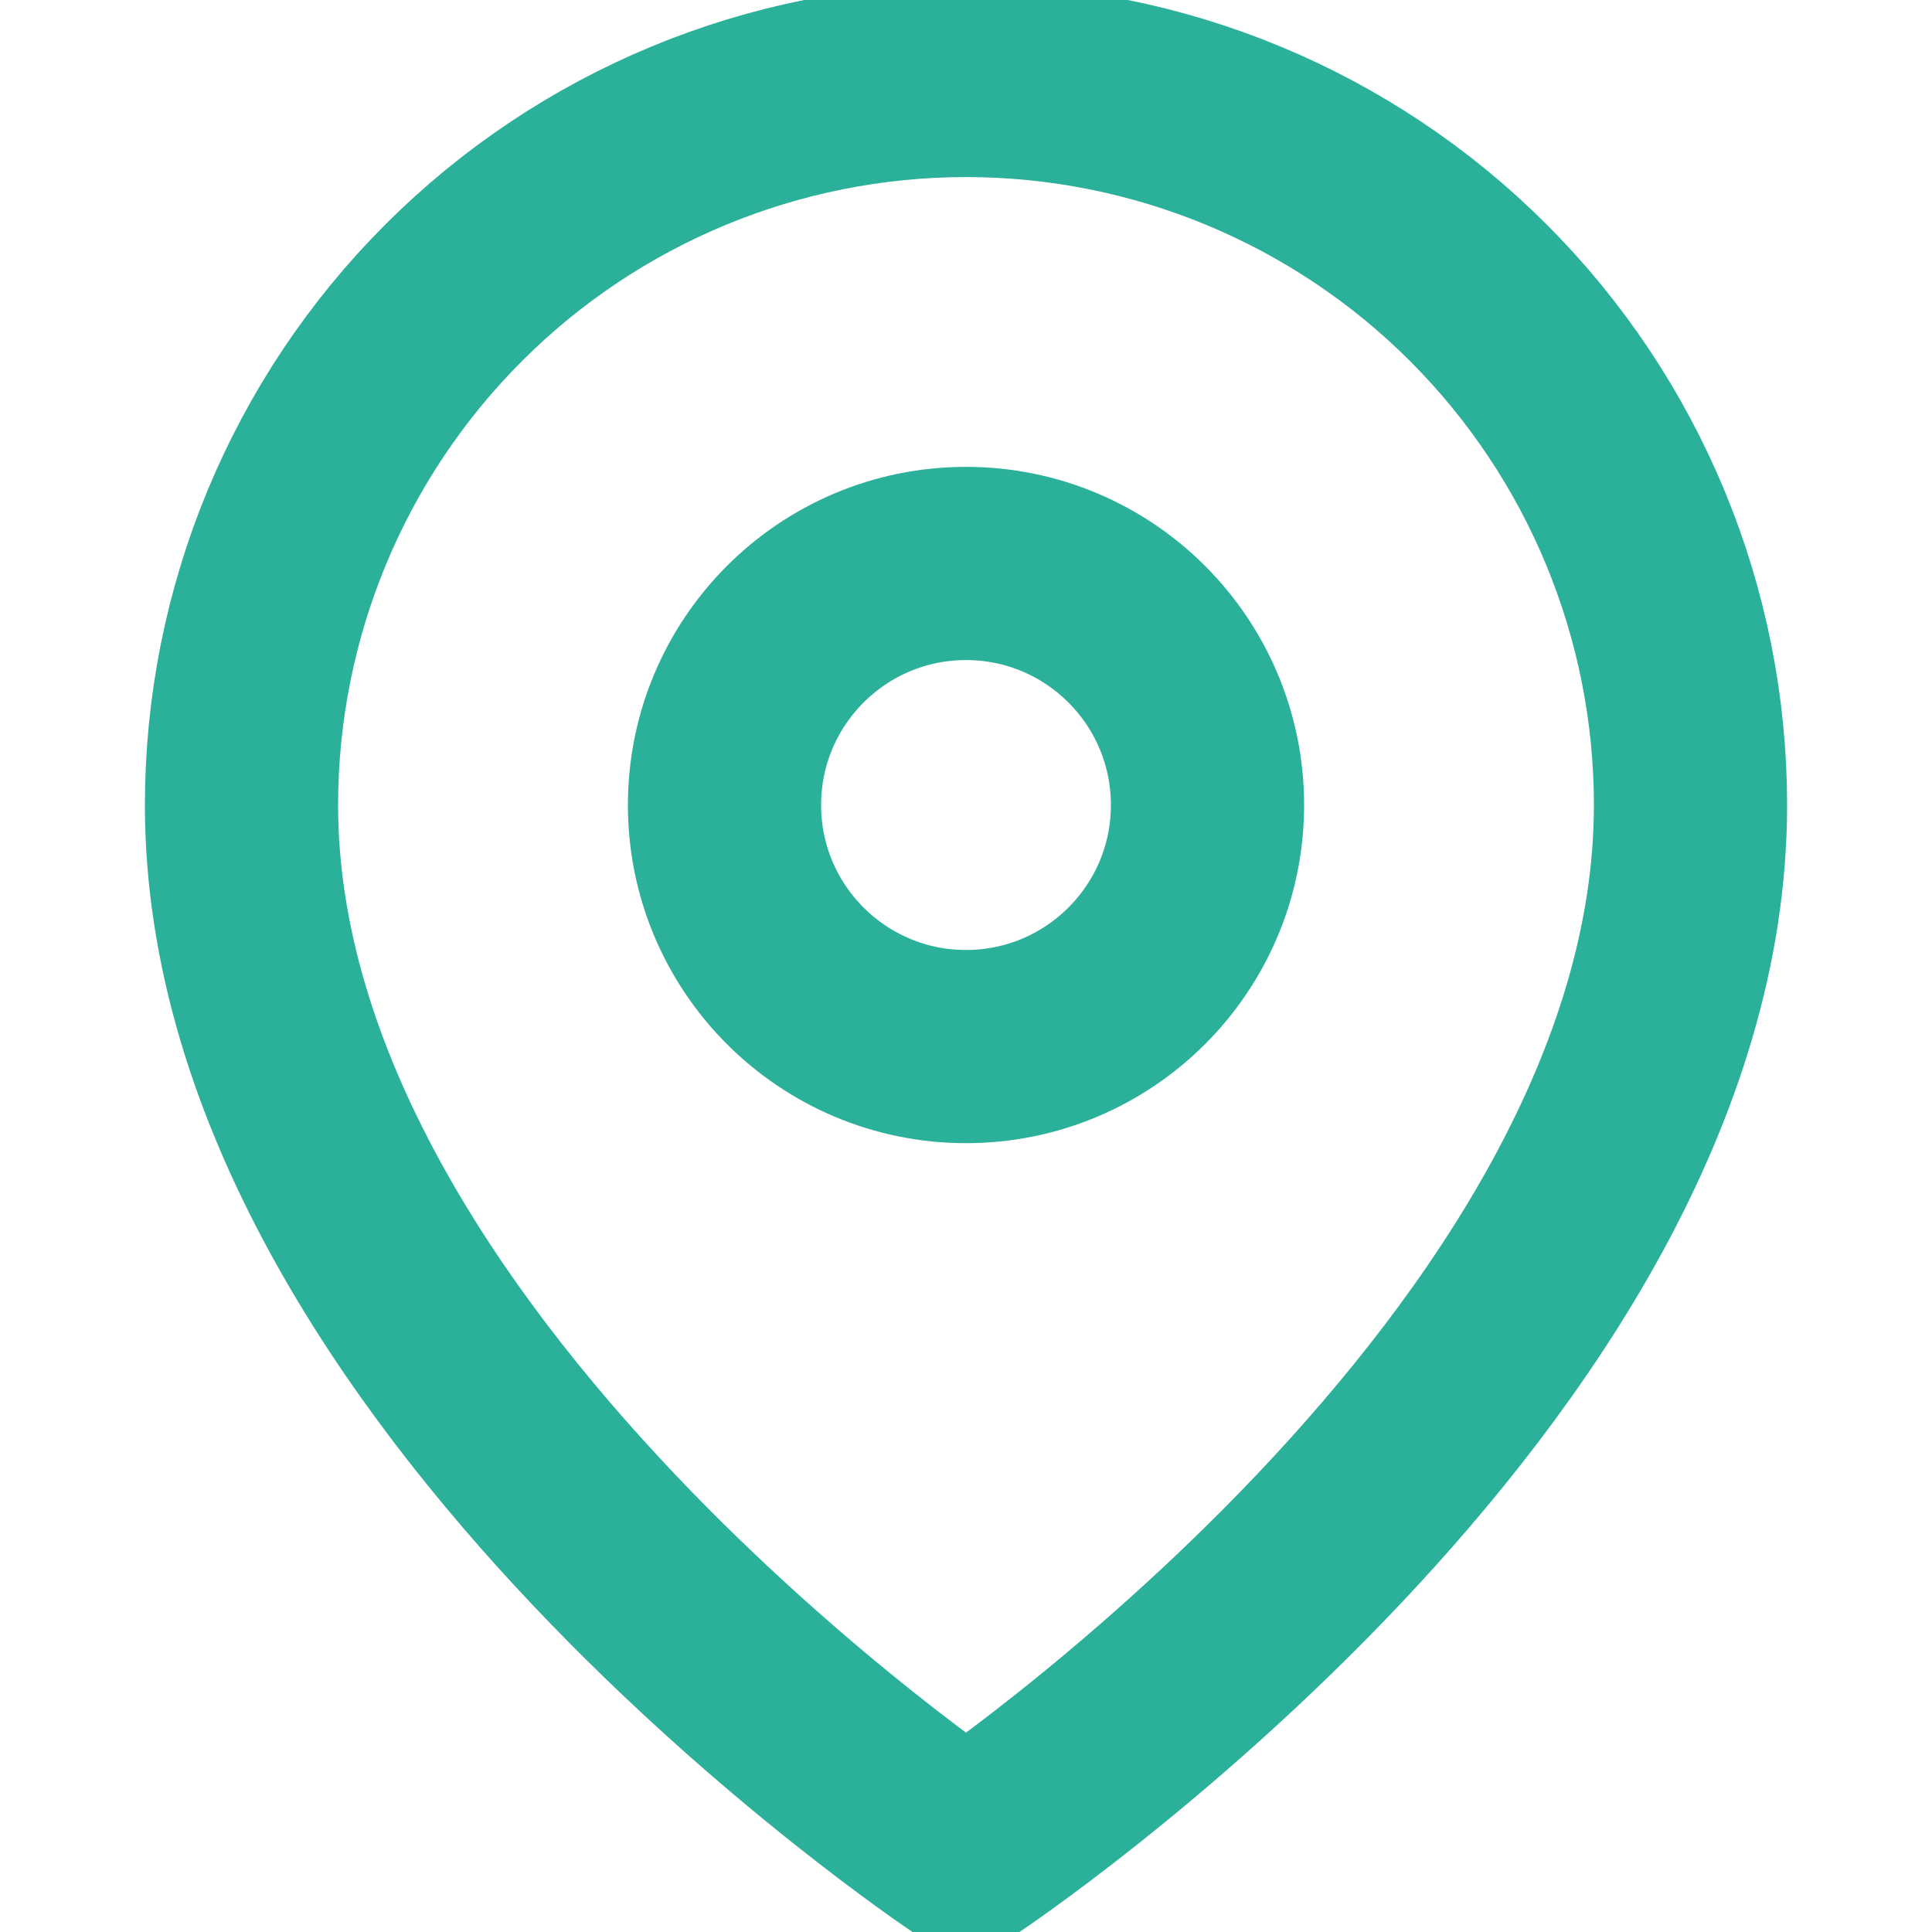
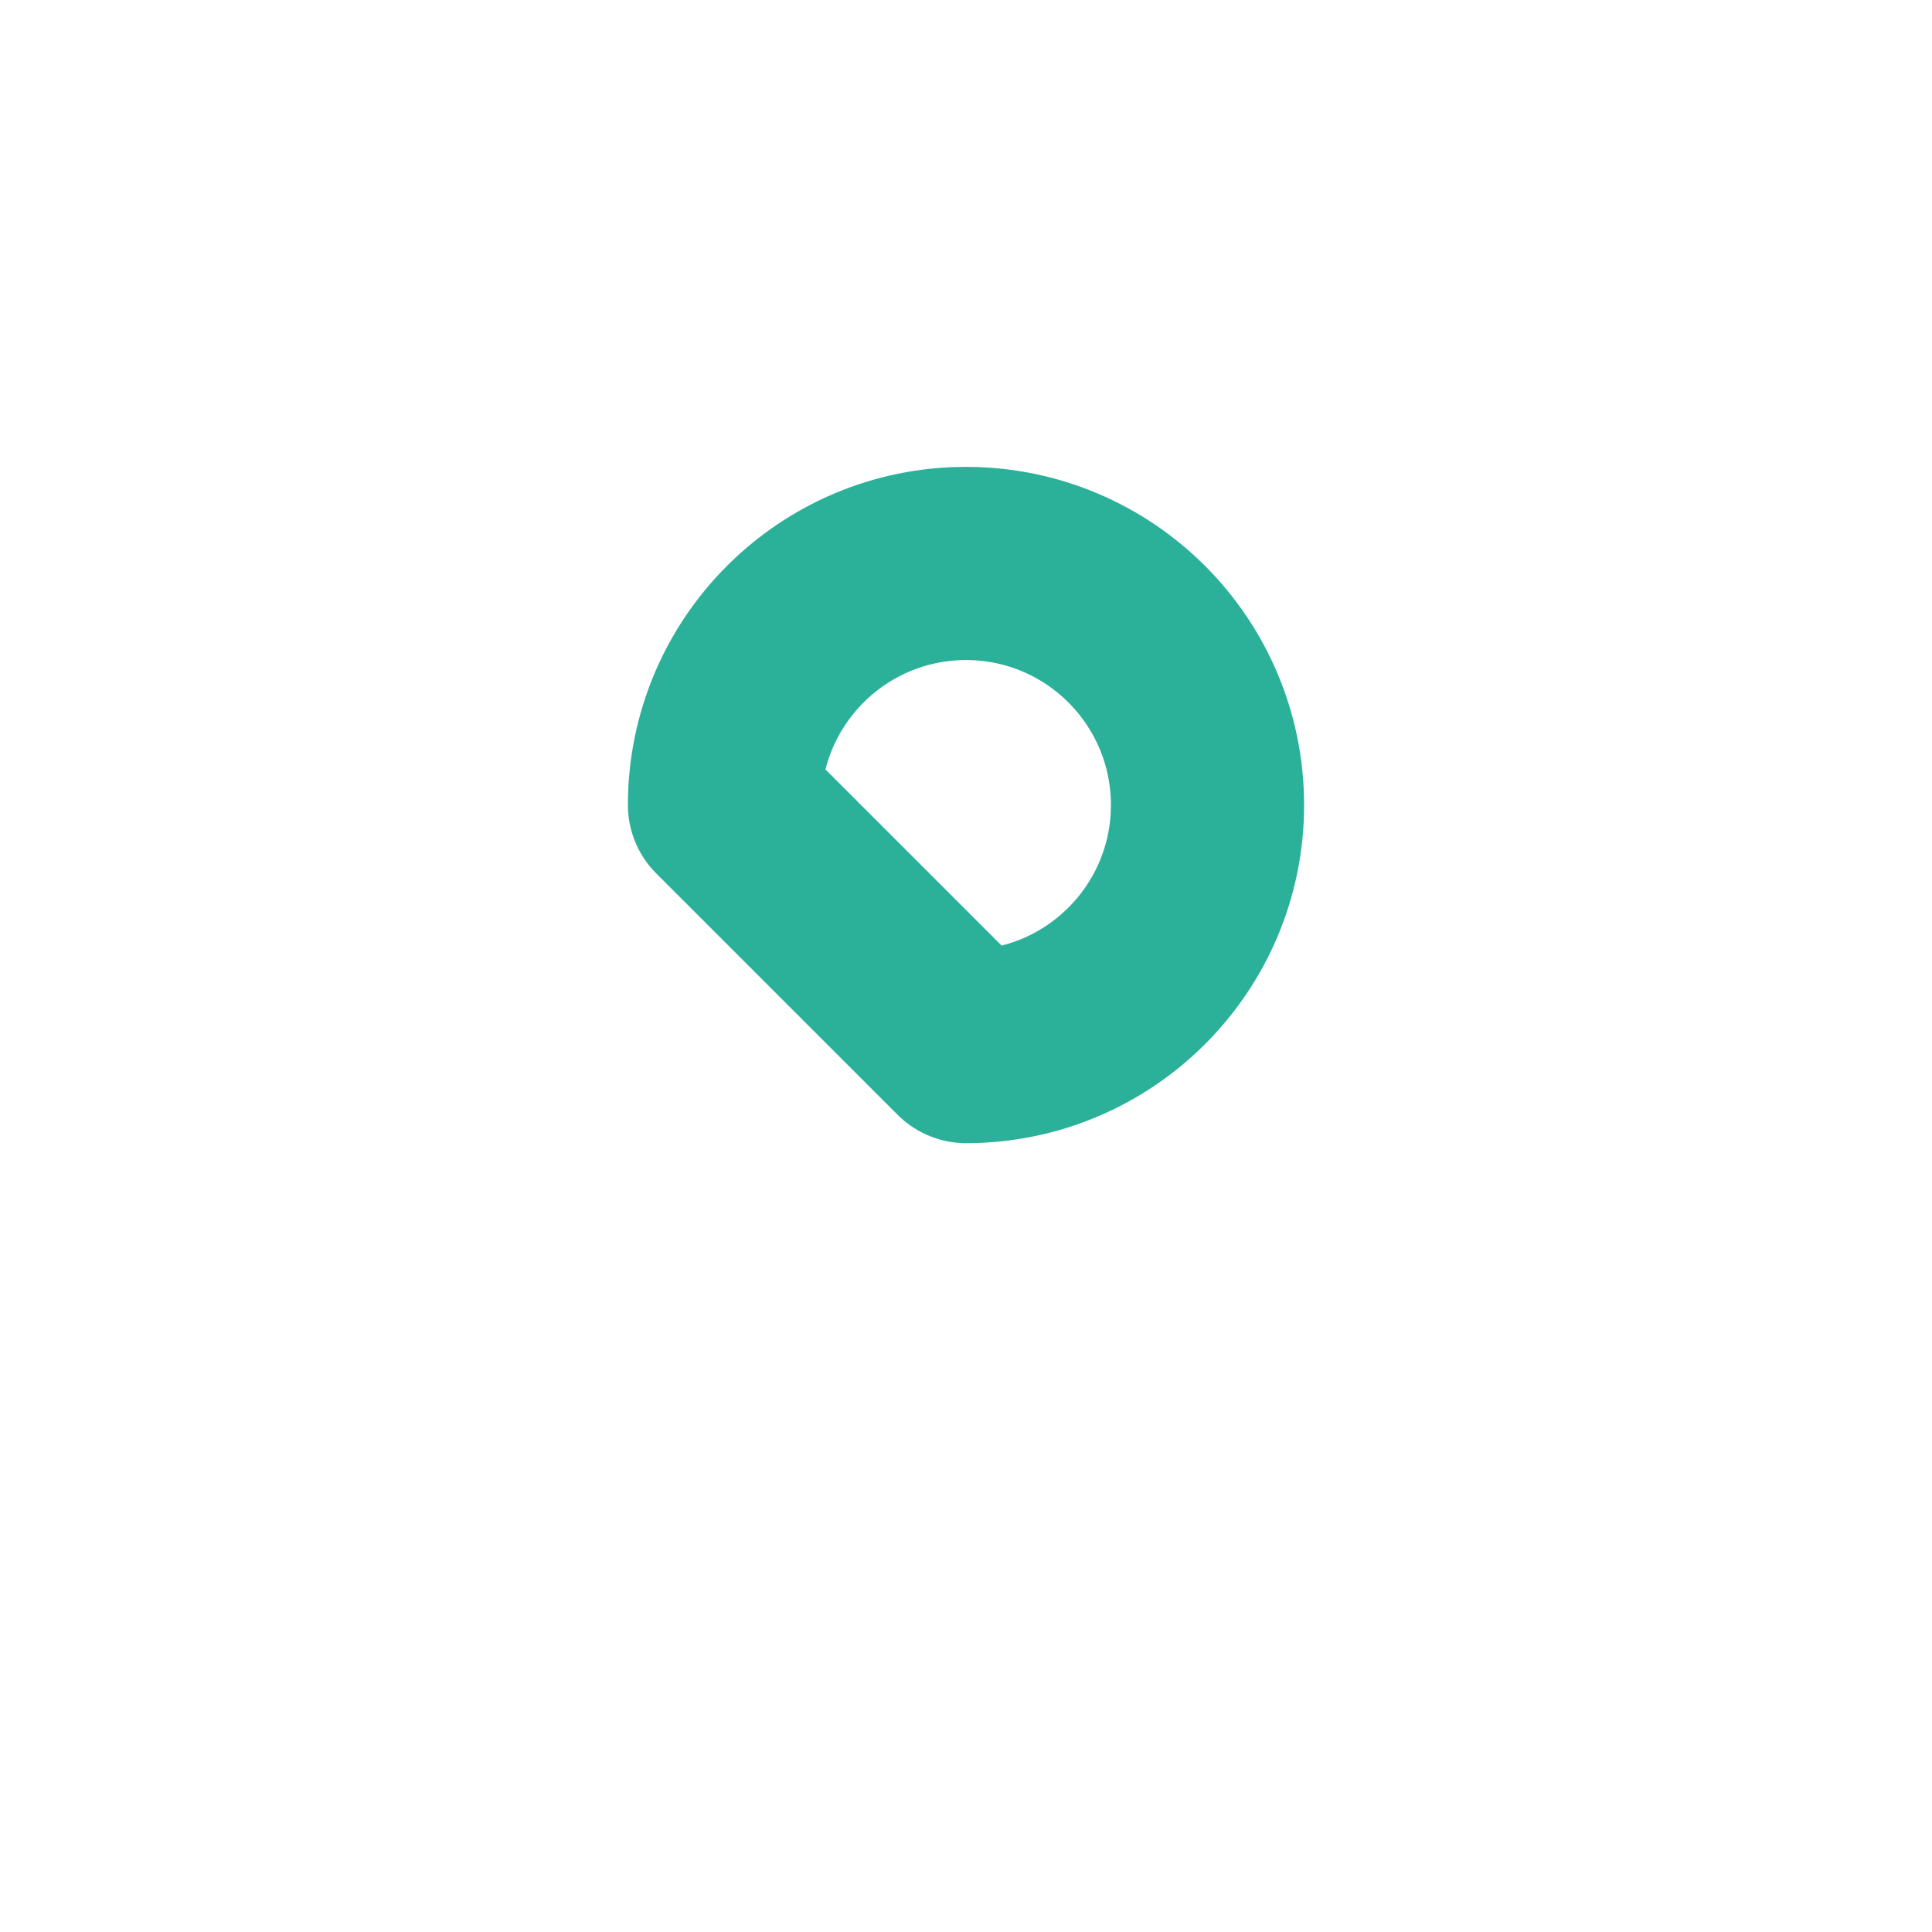
<svg xmlns="http://www.w3.org/2000/svg" width="20" height="20" viewBox="0 0 20 20" fill="none">
  <g clip-path="url(#clip0_2678_545)">
-     <path d="M17.5 8.334C17.5 14.167 10 19.167 10 19.167C10 19.167 2.5 14.167 2.5 8.334C2.5 6.344 3.29 4.437 4.697 3.03C6.103 1.624 8.011 0.833 10 0.833C11.989 0.833 13.897 1.624 15.303 3.03C16.71 4.437 17.5 6.344 17.5 8.334Z" stroke="#2BB19A" stroke-width="2" stroke-linecap="round" stroke-linejoin="round" />
-     <path d="M10 10.834C11.381 10.834 12.5 9.714 12.5 8.334C12.5 6.953 11.381 5.833 10 5.833C8.619 5.833 7.5 6.953 7.5 8.334C7.5 9.714 8.619 10.834 10 10.834Z" stroke="#2BB19A" stroke-width="2" stroke-linecap="round" stroke-linejoin="round" />
+     <path d="M10 10.834C11.381 10.834 12.5 9.714 12.5 8.334C12.5 6.953 11.381 5.833 10 5.833C8.619 5.833 7.5 6.953 7.5 8.334Z" stroke="#2BB19A" stroke-width="2" stroke-linecap="round" stroke-linejoin="round" />
  </g>
  <defs>
    <clipPath id="clip0_2678_545">
      <rect width="20" height="20" fill="white" />
    </clipPath>
  </defs>
</svg>